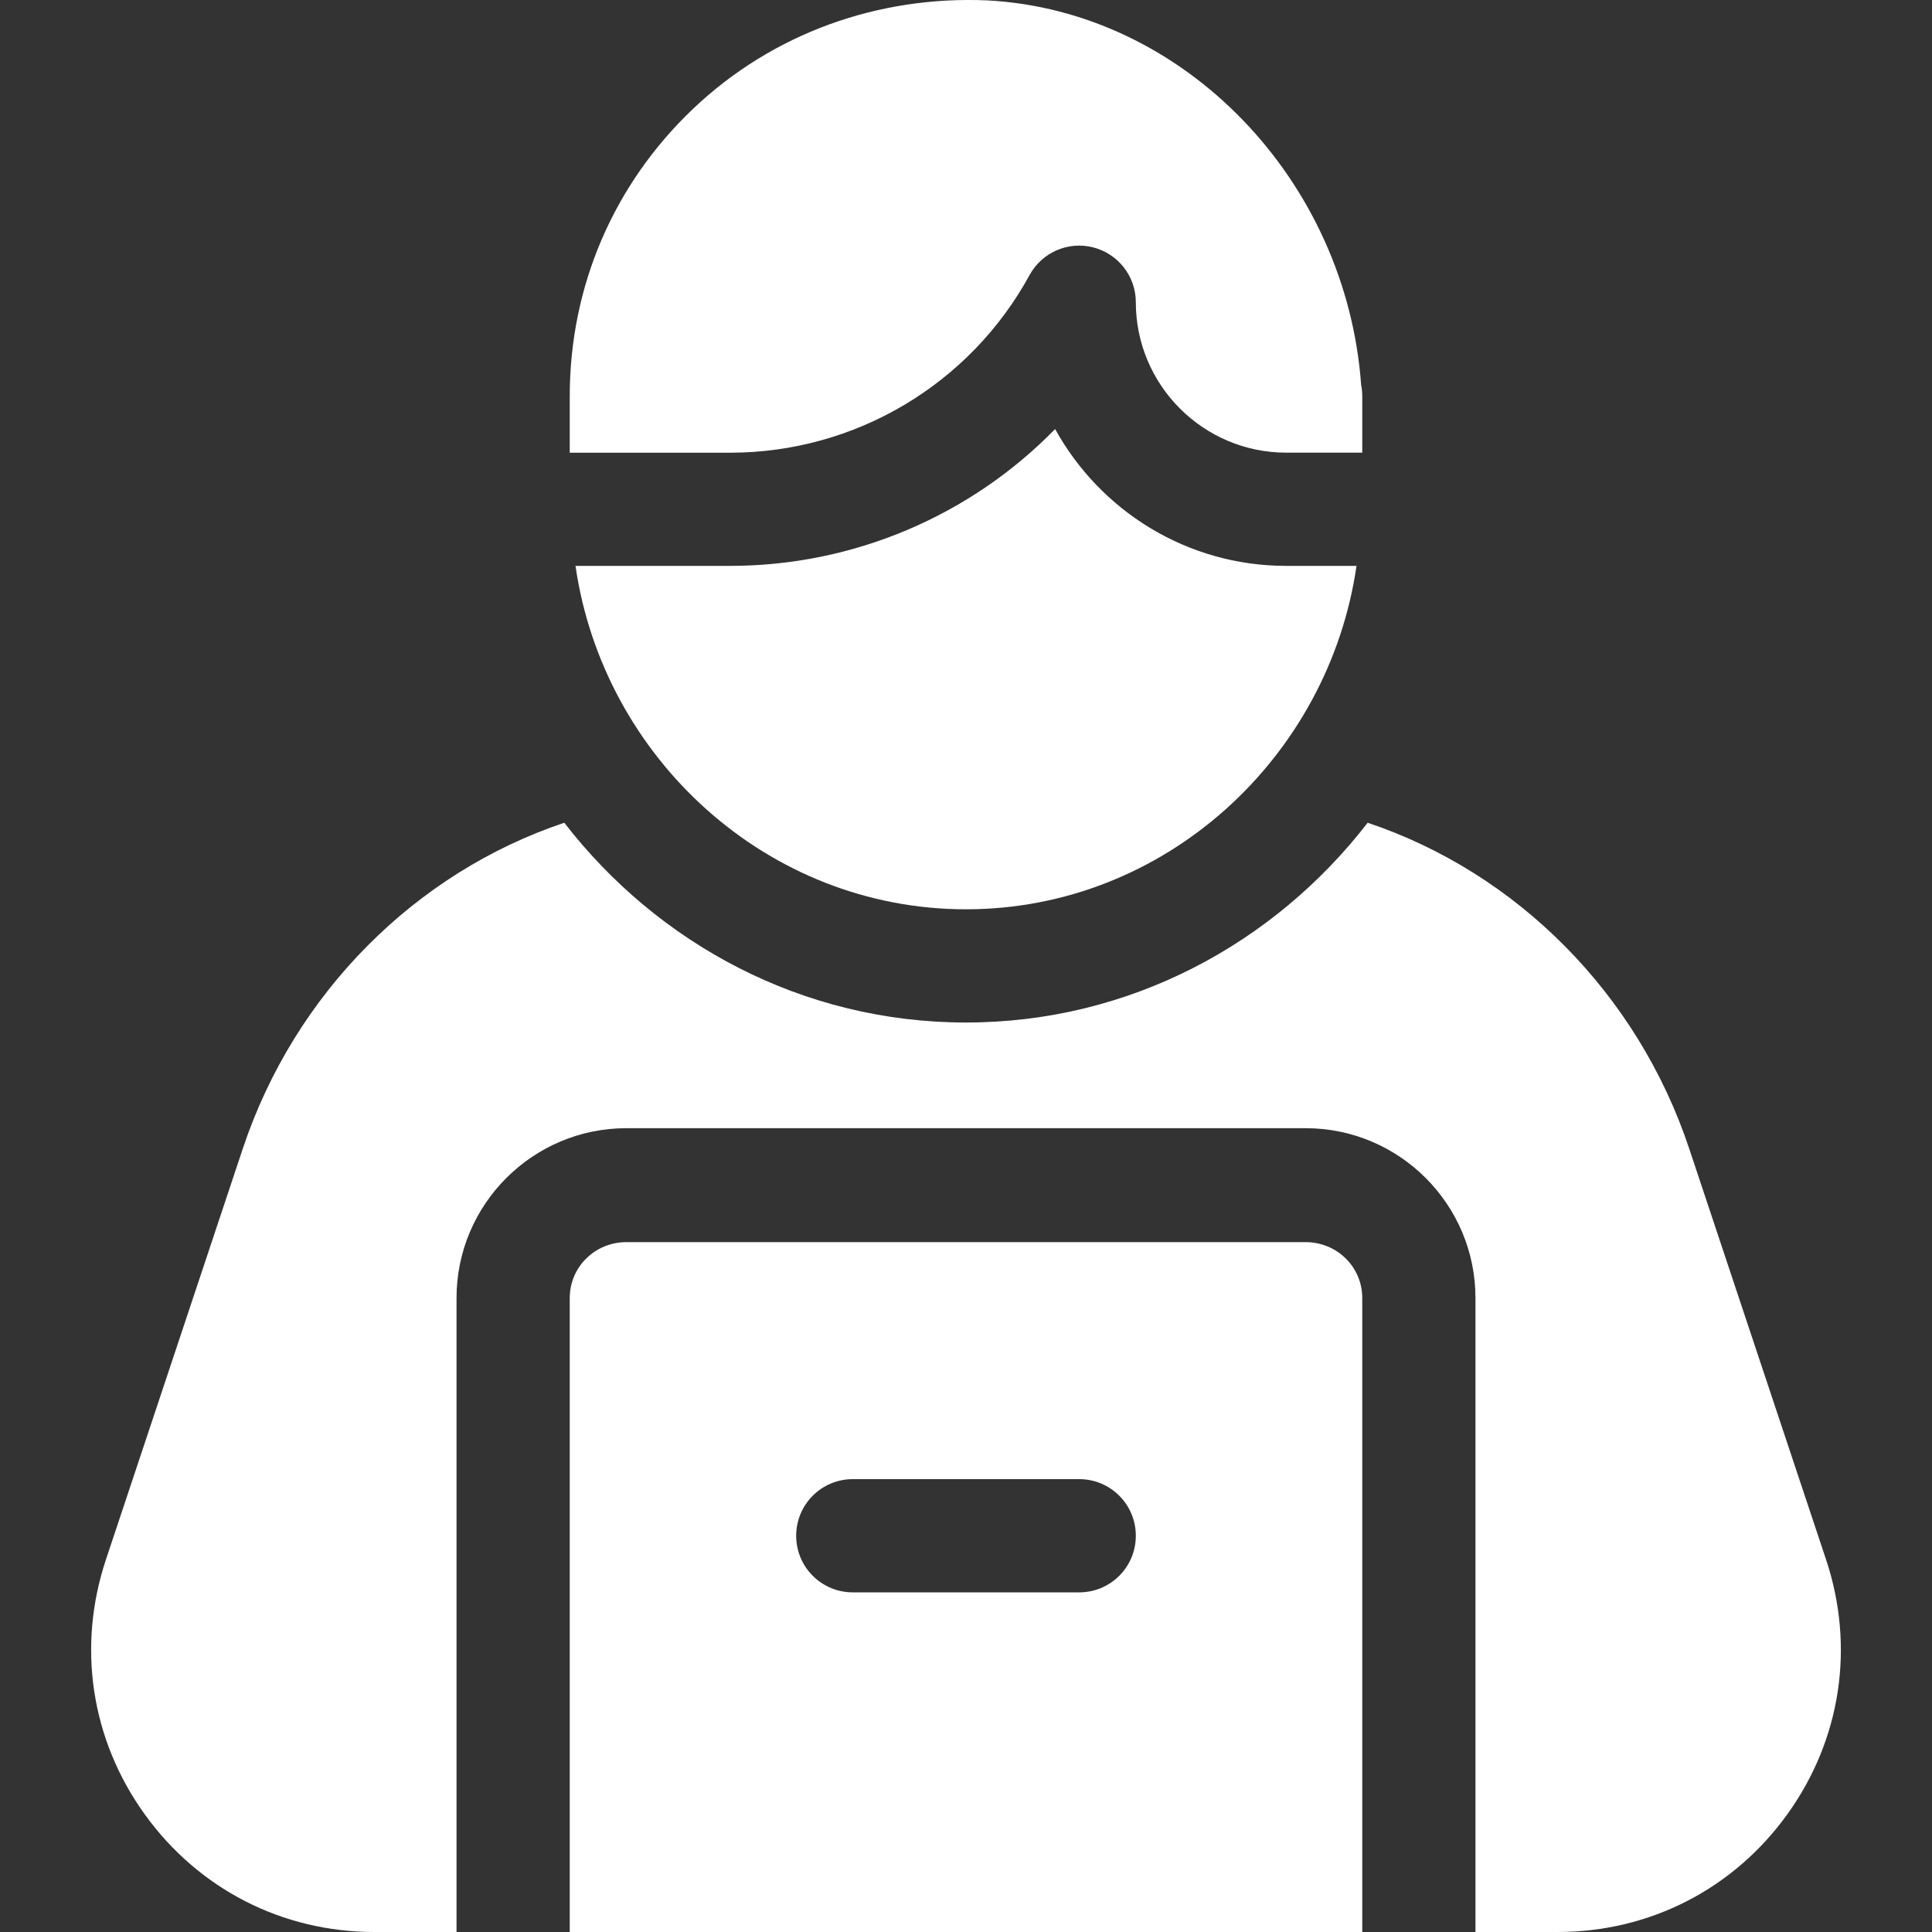
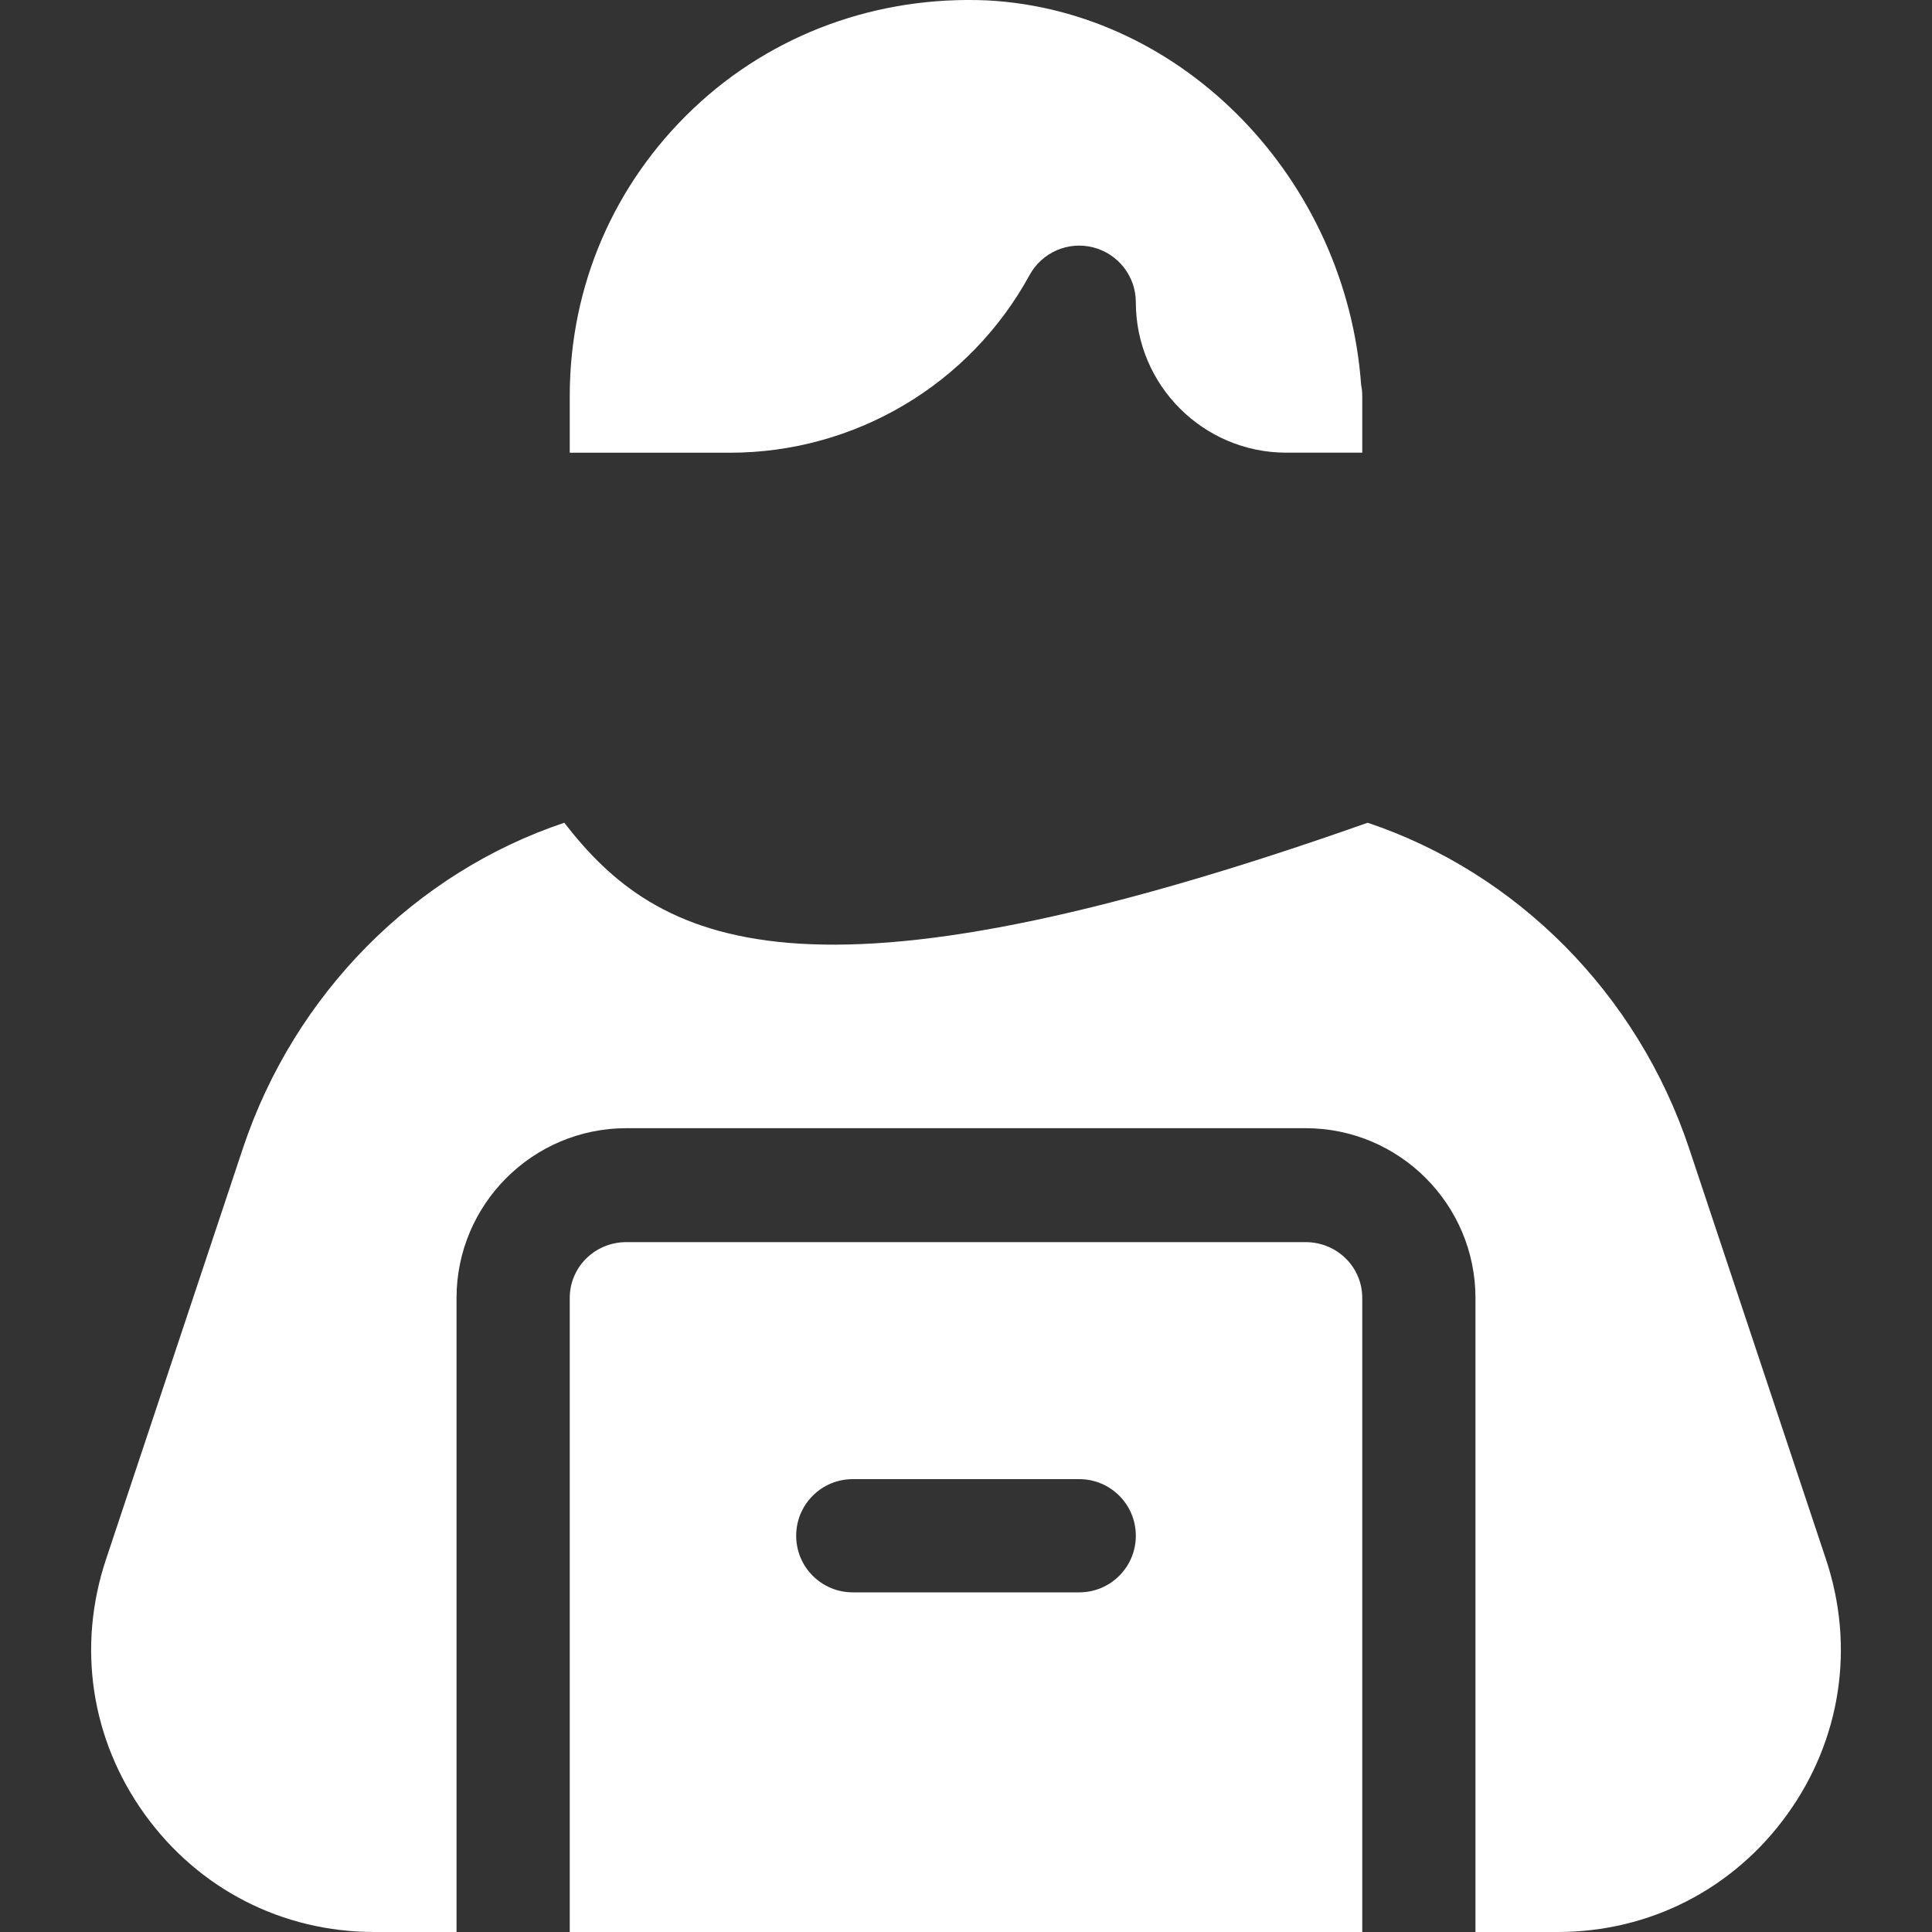
<svg xmlns="http://www.w3.org/2000/svg" width="40" height="40" viewBox="0 0 40 40" fill="none">
  <rect x="0" y="0" width="40" height="40" fill="#333333" stroke="none" />
  <path d="M28.181 7.971C27.877 3.734 24.521 0.222 20.439 0.008C18.187 -0.09 16.001 0.685 14.353 2.249C12.705 3.814 11.796 5.928 11.796 8.201V9.373H15.113C17.7 9.373 20.076 7.964 21.316 5.695C21.572 5.226 22.115 4.988 22.634 5.122C23.152 5.255 23.516 5.722 23.516 6.257C23.516 7.975 24.914 9.372 26.631 9.372H28.204V8.201C28.204 8.122 28.197 8.045 28.181 7.971Z" fill="white" />
-   <path d="M26.631 11.716C24.571 11.716 22.776 10.571 21.845 8.883C20.101 10.67 17.683 11.716 15.113 11.716H11.915C12.489 15.682 15.878 18.826 20 18.826C24.122 18.826 27.511 15.682 28.085 11.716H26.631Z" fill="white" />
  <path d="M27.032 25.717H12.968C12.323 25.717 11.796 26.227 11.796 26.874V40H28.204V26.874C28.204 26.227 27.677 25.717 27.032 25.717ZM22.344 32.968H17.656C17.008 32.968 16.484 32.444 16.484 31.796C16.484 31.148 17.008 30.624 17.656 30.624H22.344C22.992 30.624 23.516 31.148 23.516 31.796C23.516 32.444 22.992 32.968 22.344 32.968Z" fill="white" />
-   <path d="M37.806 32.287L34.97 23.772C33.899 20.564 31.397 18.066 28.316 17.034C26.386 19.532 23.394 21.17 20 21.17C16.606 21.17 13.614 19.531 11.683 17.034C8.602 18.066 6.101 20.564 5.03 23.772L2.194 32.287C1.592 34.094 1.883 36.018 2.997 37.564C4.112 39.112 5.845 40 7.752 40H9.452V26.874C9.452 24.935 11.03 23.358 12.968 23.358H27.032C28.971 23.358 30.548 24.935 30.548 26.874V40H32.248C34.155 40 35.888 39.112 37.003 37.565C38.117 36.018 38.408 34.094 37.806 32.287Z" fill="white" />
+   <path d="M37.806 32.287L34.97 23.772C33.899 20.564 31.397 18.066 28.316 17.034C16.606 21.17 13.614 19.531 11.683 17.034C8.602 18.066 6.101 20.564 5.03 23.772L2.194 32.287C1.592 34.094 1.883 36.018 2.997 37.564C4.112 39.112 5.845 40 7.752 40H9.452V26.874C9.452 24.935 11.03 23.358 12.968 23.358H27.032C28.971 23.358 30.548 24.935 30.548 26.874V40H32.248C34.155 40 35.888 39.112 37.003 37.565C38.117 36.018 38.408 34.094 37.806 32.287Z" fill="white" />
</svg>